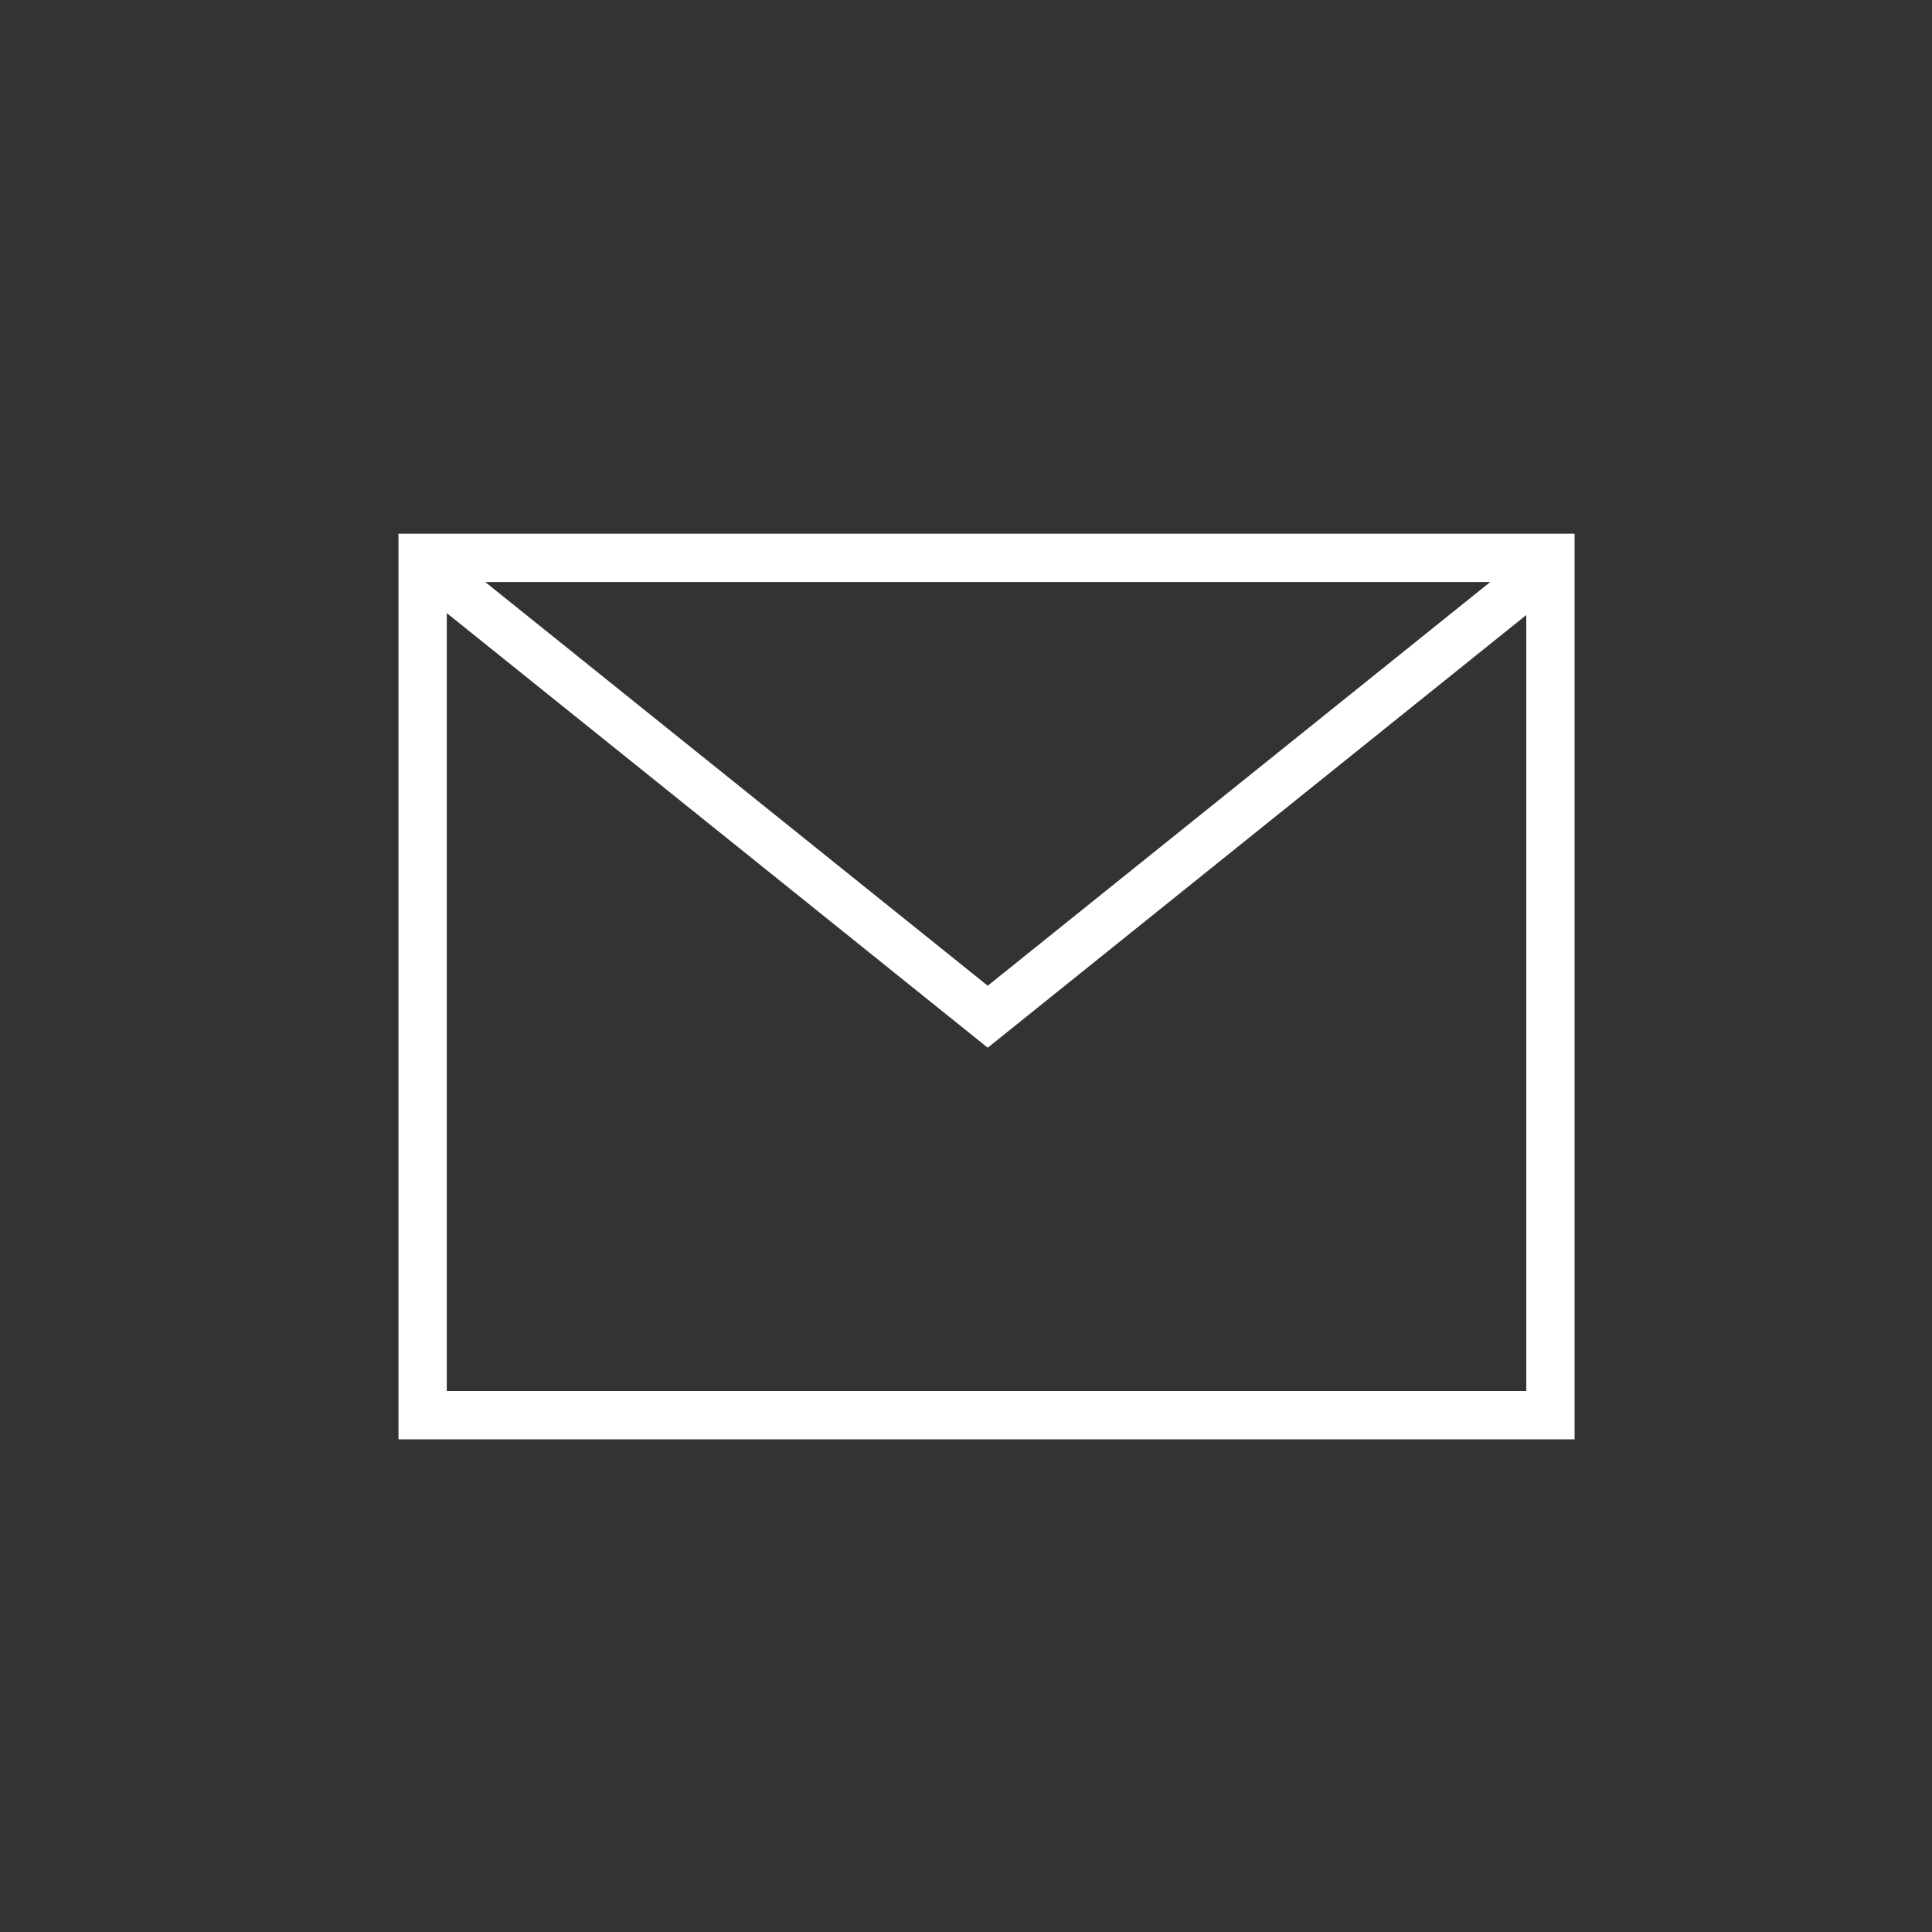
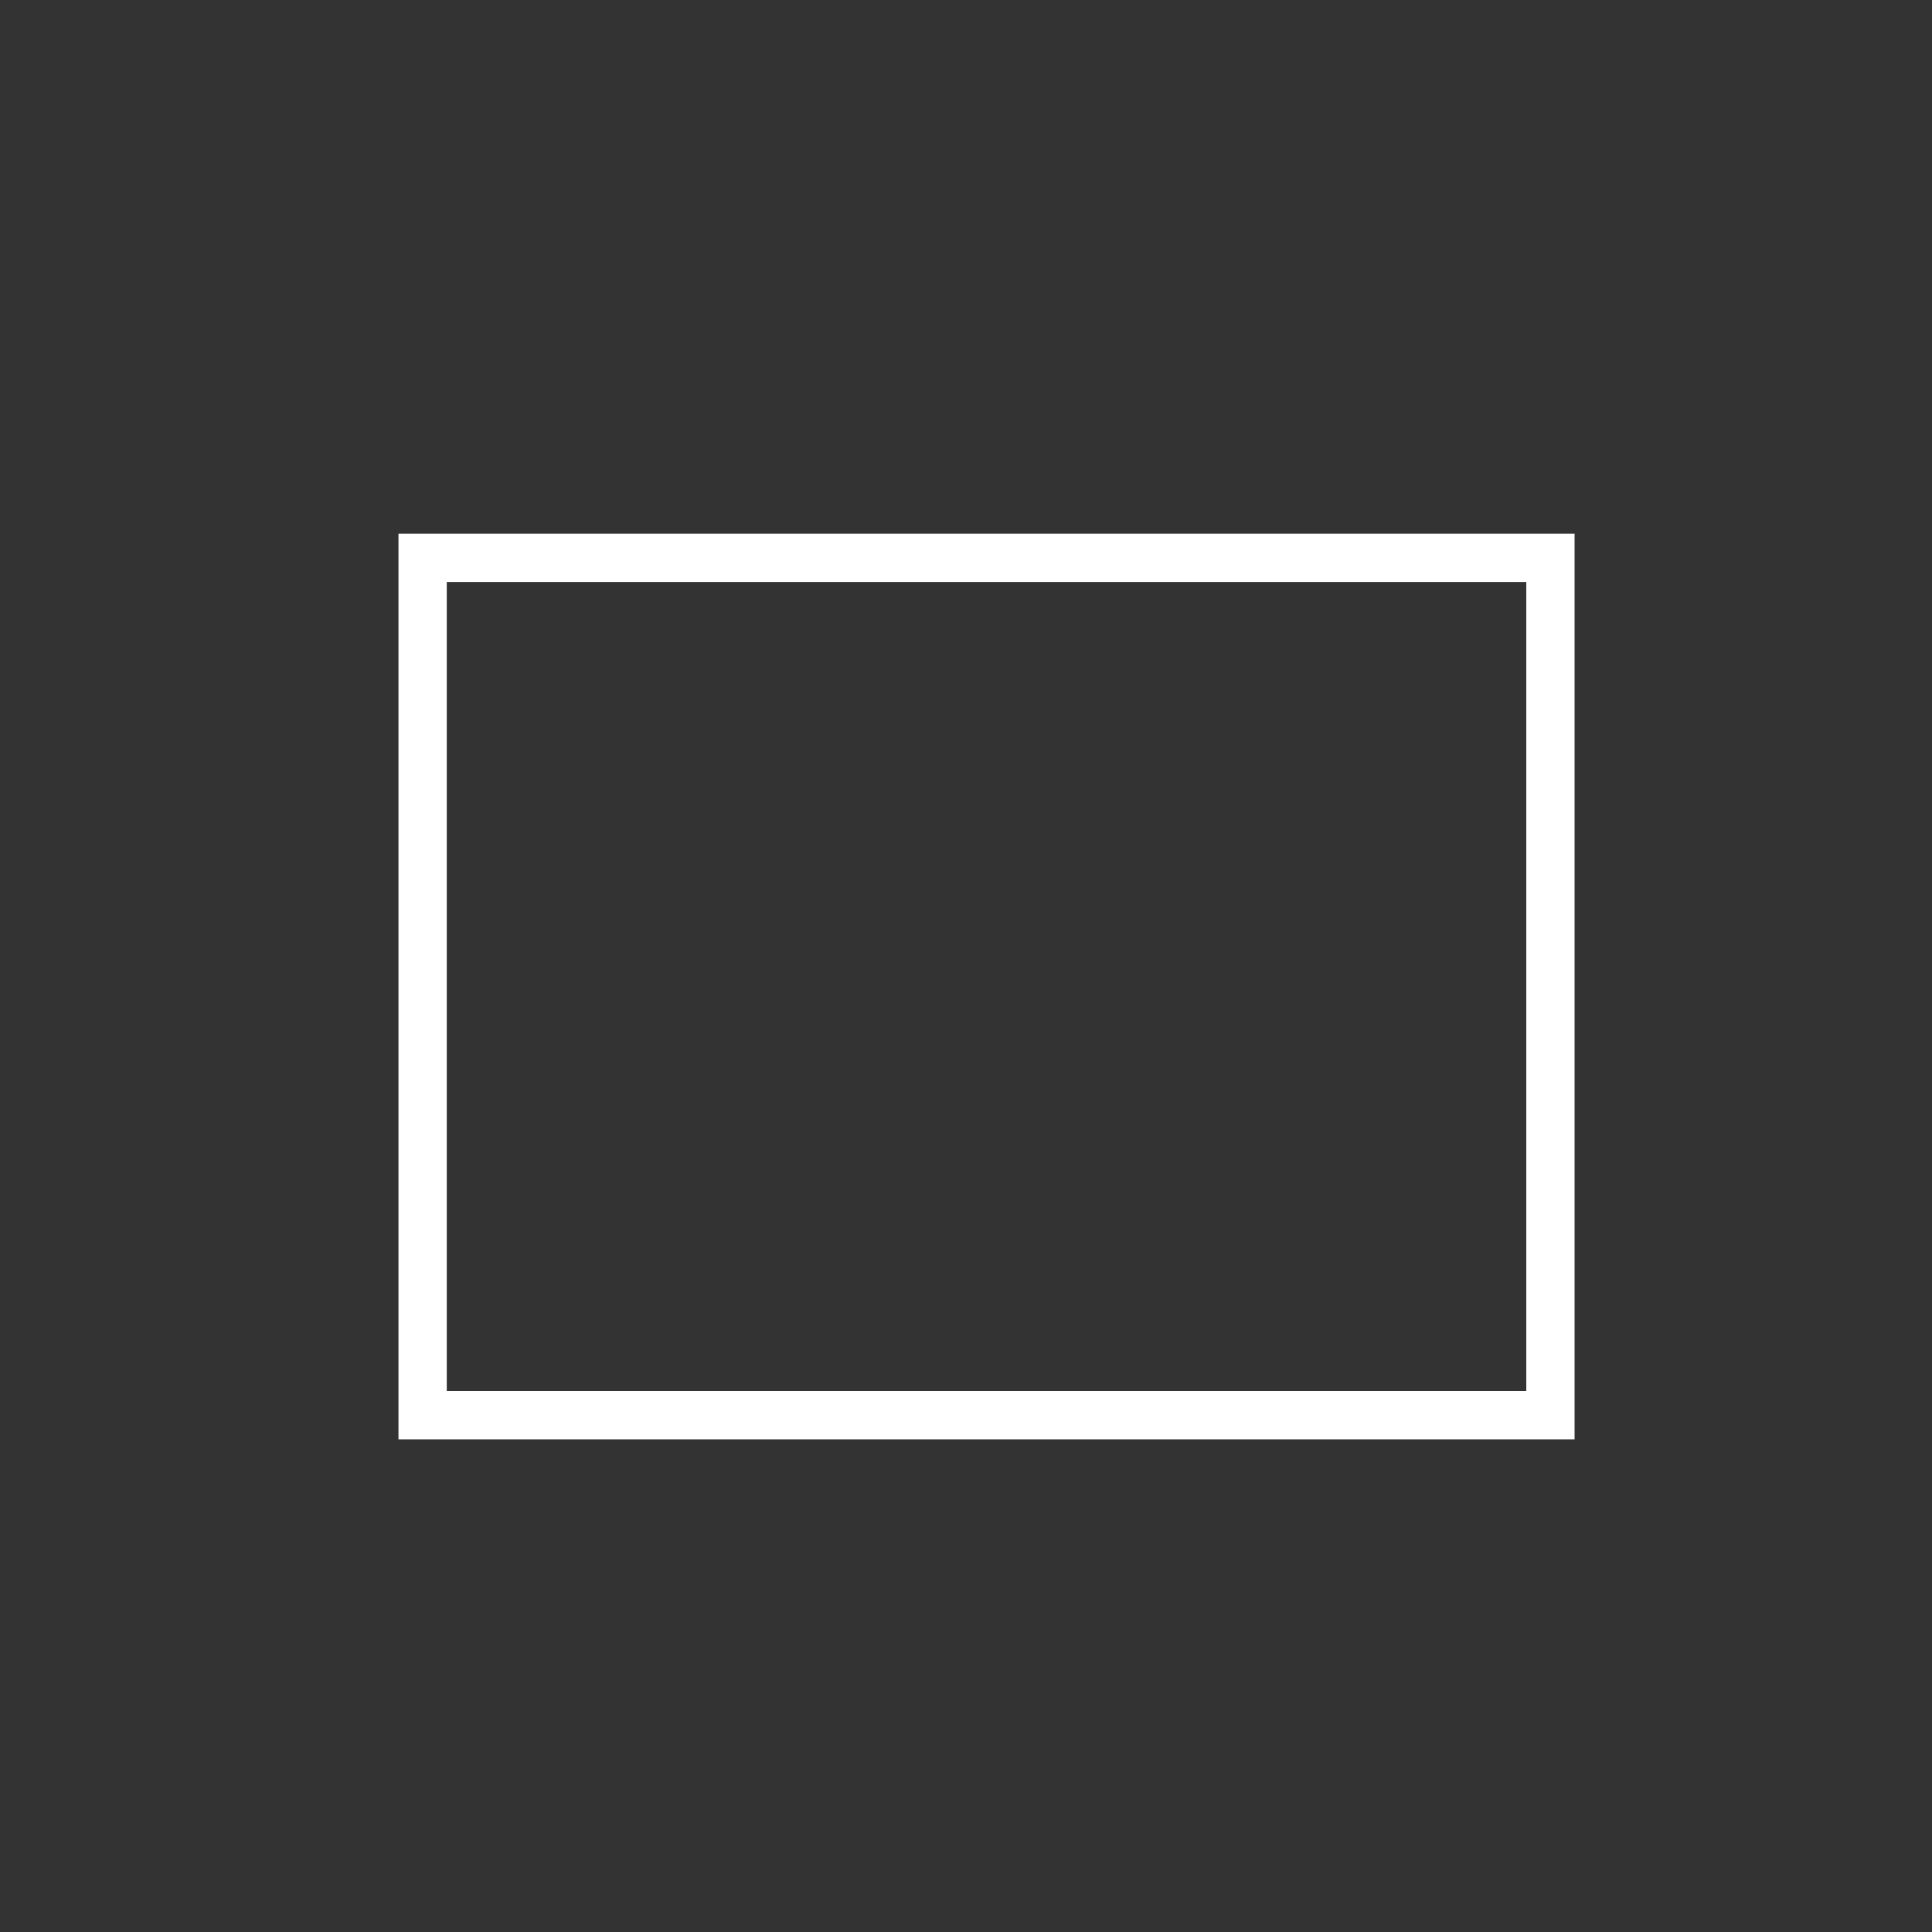
<svg xmlns="http://www.w3.org/2000/svg" version="1.1" id="Layer_1" x="0px" y="0px" viewBox="0 0 80 80" enable-background="new 0 0 80 80" xml:space="preserve">
  <rect x="0" y="0" width="80" height="80" fill="#333333" stroke="none" />
  <g>
    <rect x="17.5" y="23.1" fill="none" stroke="#FFFFFF" stroke-width="2" stroke-miterlimit="10" width="46.7" height="35.5" />
-     <polyline fill="none" stroke="#FFFFFF" stroke-width="2" stroke-miterlimit="10" points="64.3,23.3 40.9,42.1 17.5,23.3  " />
  </g>
</svg>